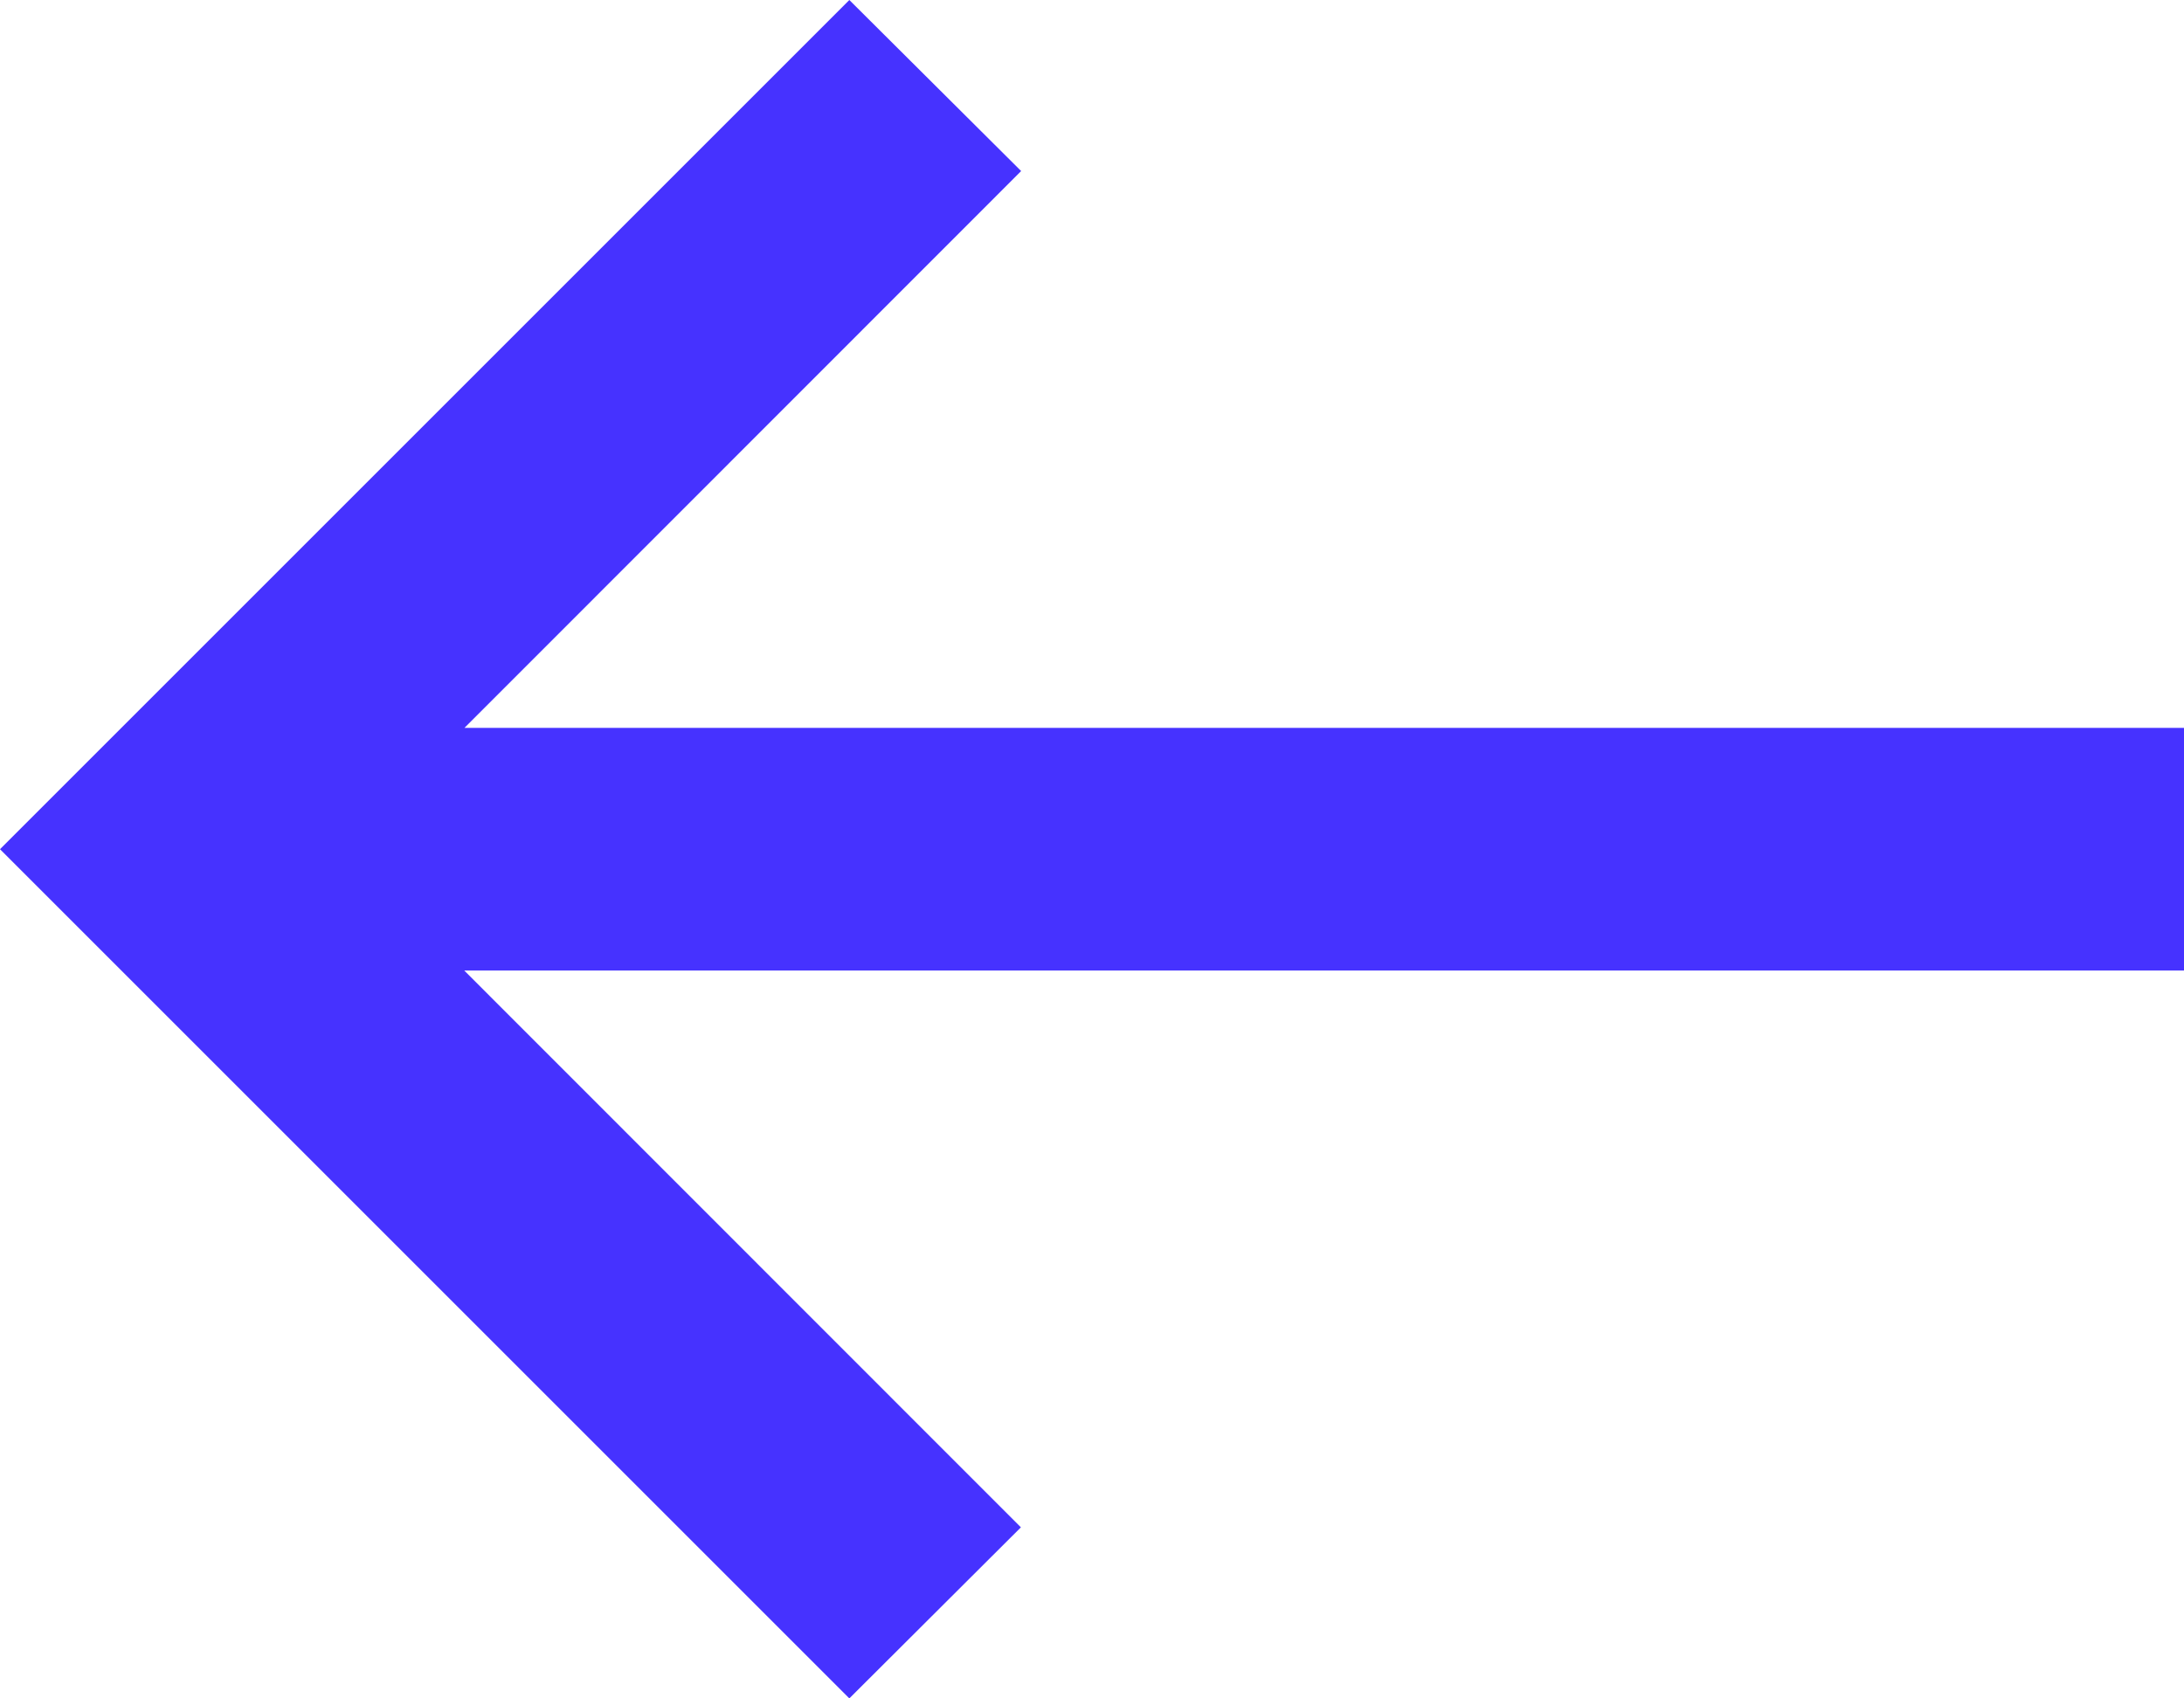
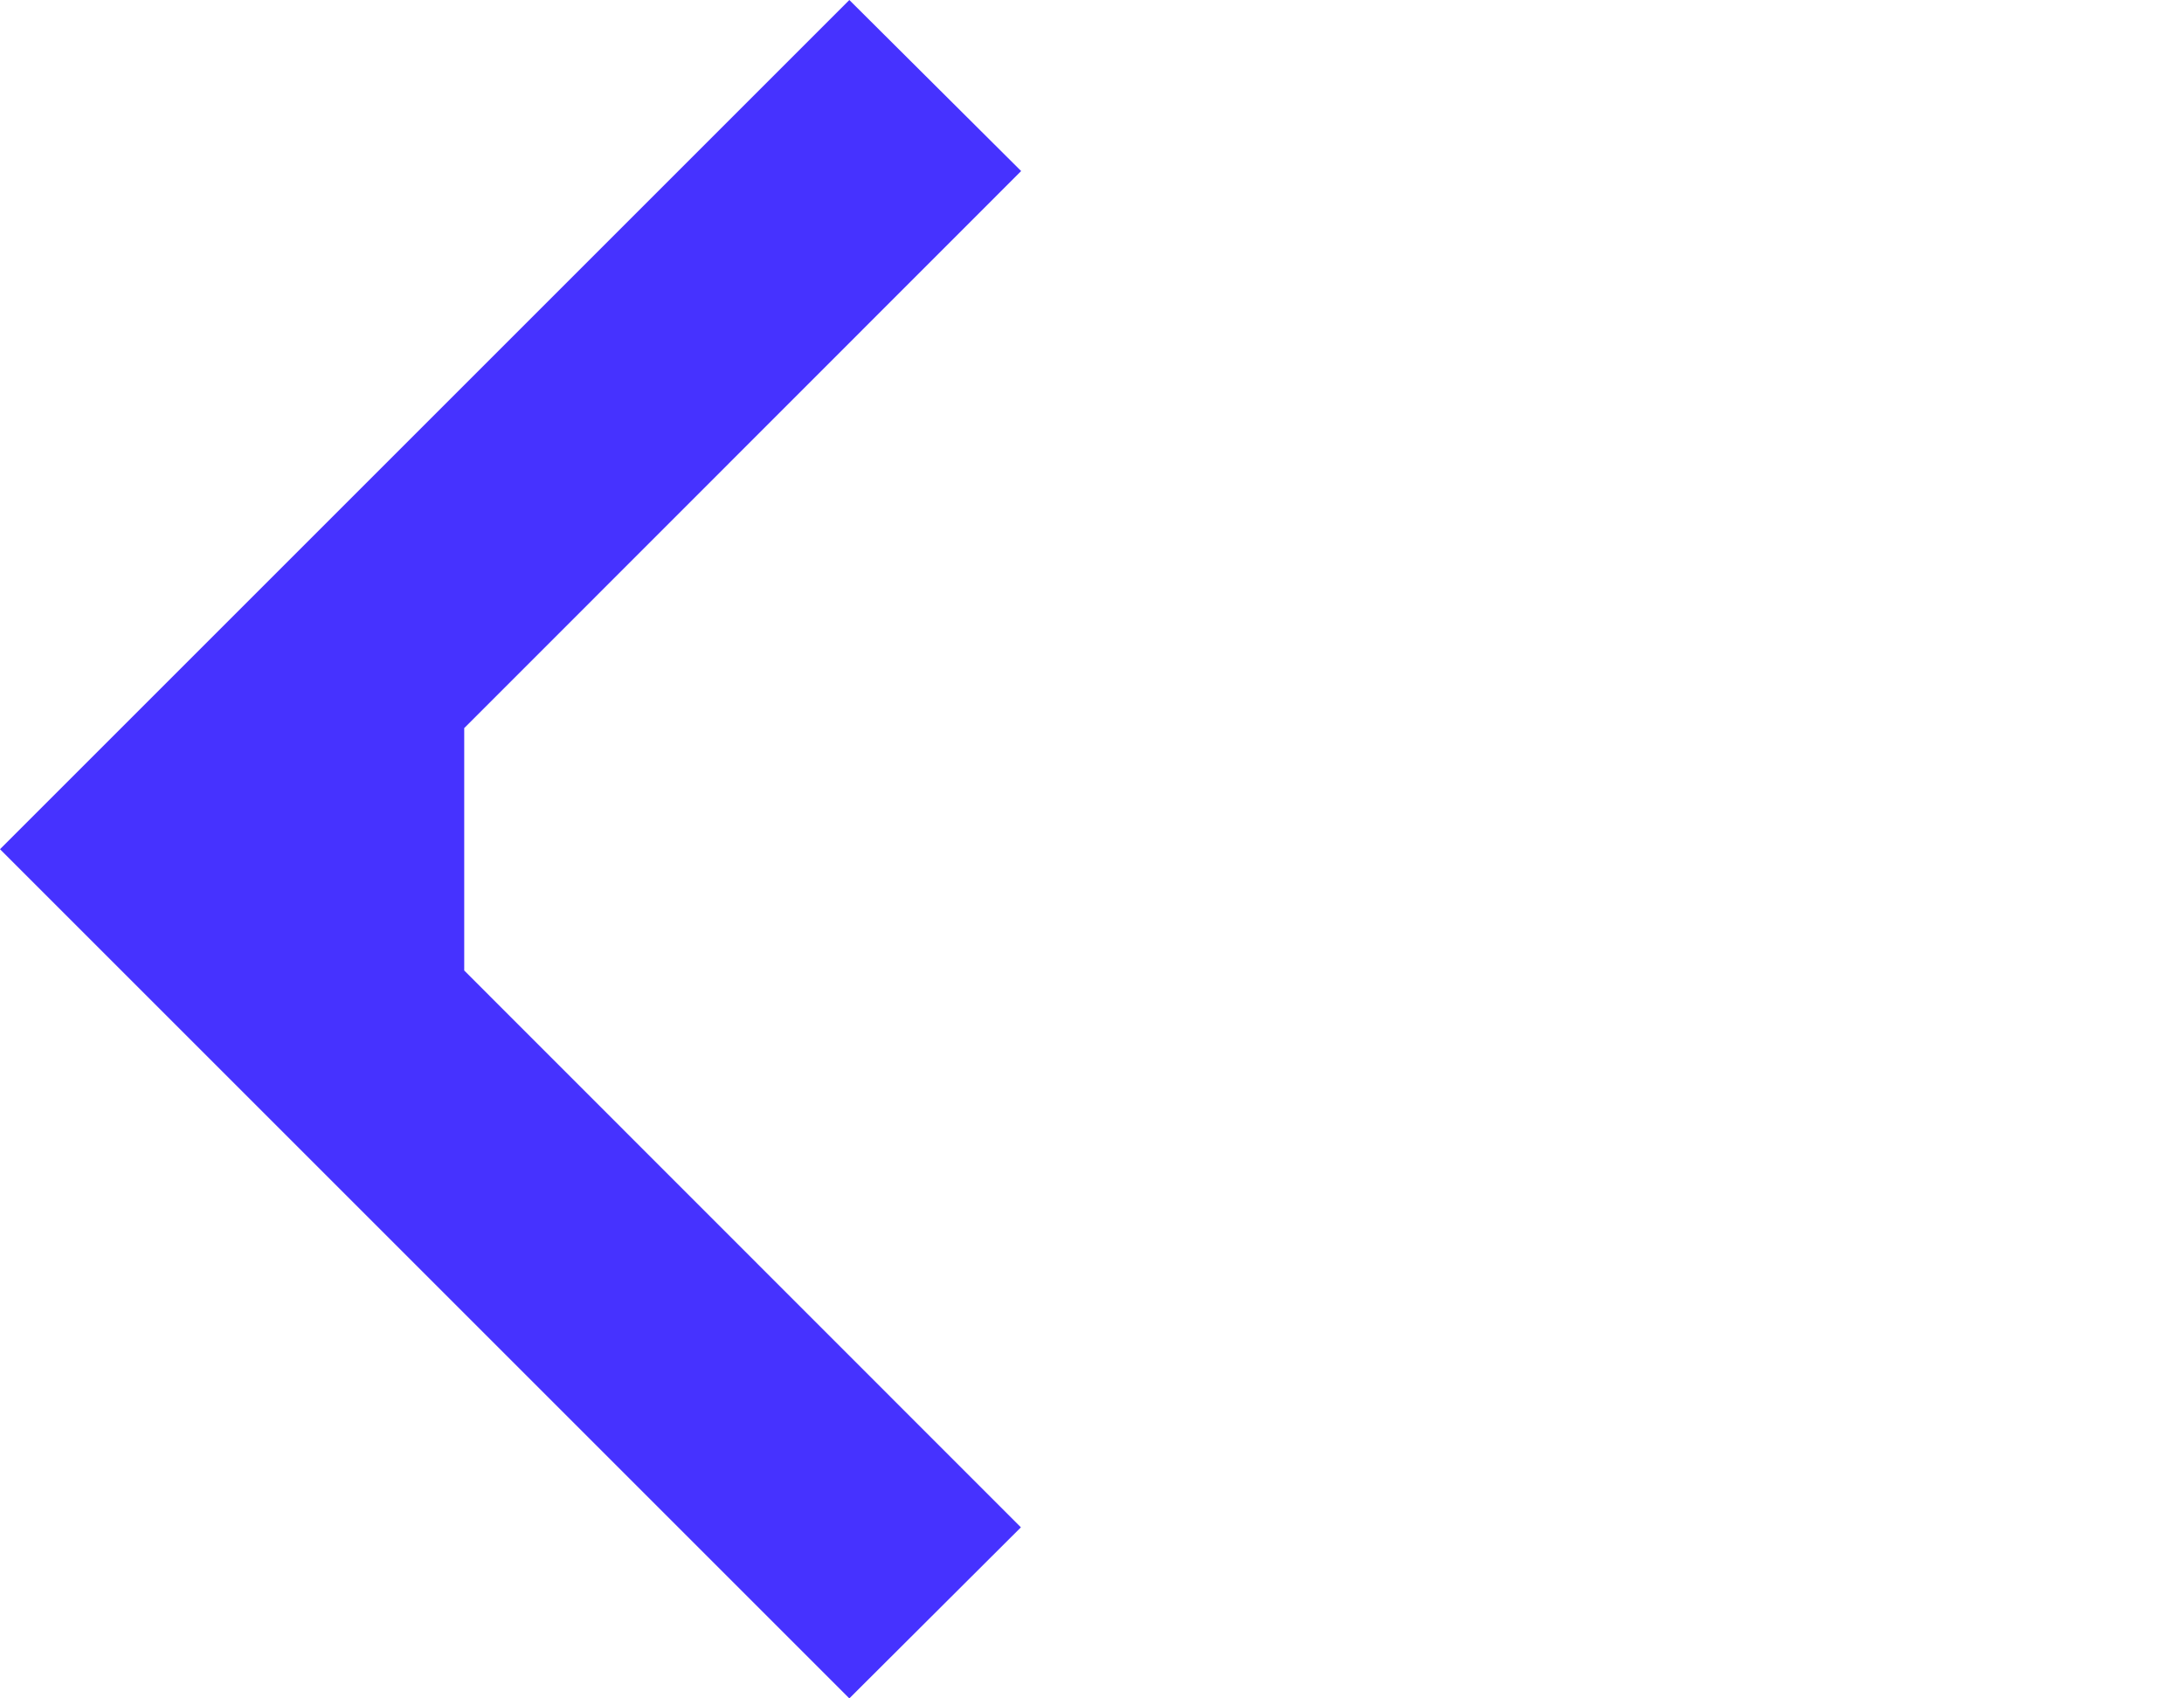
<svg xmlns="http://www.w3.org/2000/svg" width="18" height="14" viewBox="0 0 18 14">
  <defs>
    <style>
      .cls-1 {
        fill: #4632ff;
        fill-rule: evenodd;
      }
    </style>
  </defs>
-   <path id="arrow_left.svg" class="cls-1" d="M475,2435l1.414-1.41-4.588-4.59H486v-2H471.828l4.588-4.59L475,2421l-7,7Z" transform="translate(-468 -2421)" />
+   <path id="arrow_left.svg" class="cls-1" d="M475,2435l1.414-1.41-4.588-4.59v-2H471.828l4.588-4.59L475,2421l-7,7Z" transform="translate(-468 -2421)" />
</svg>